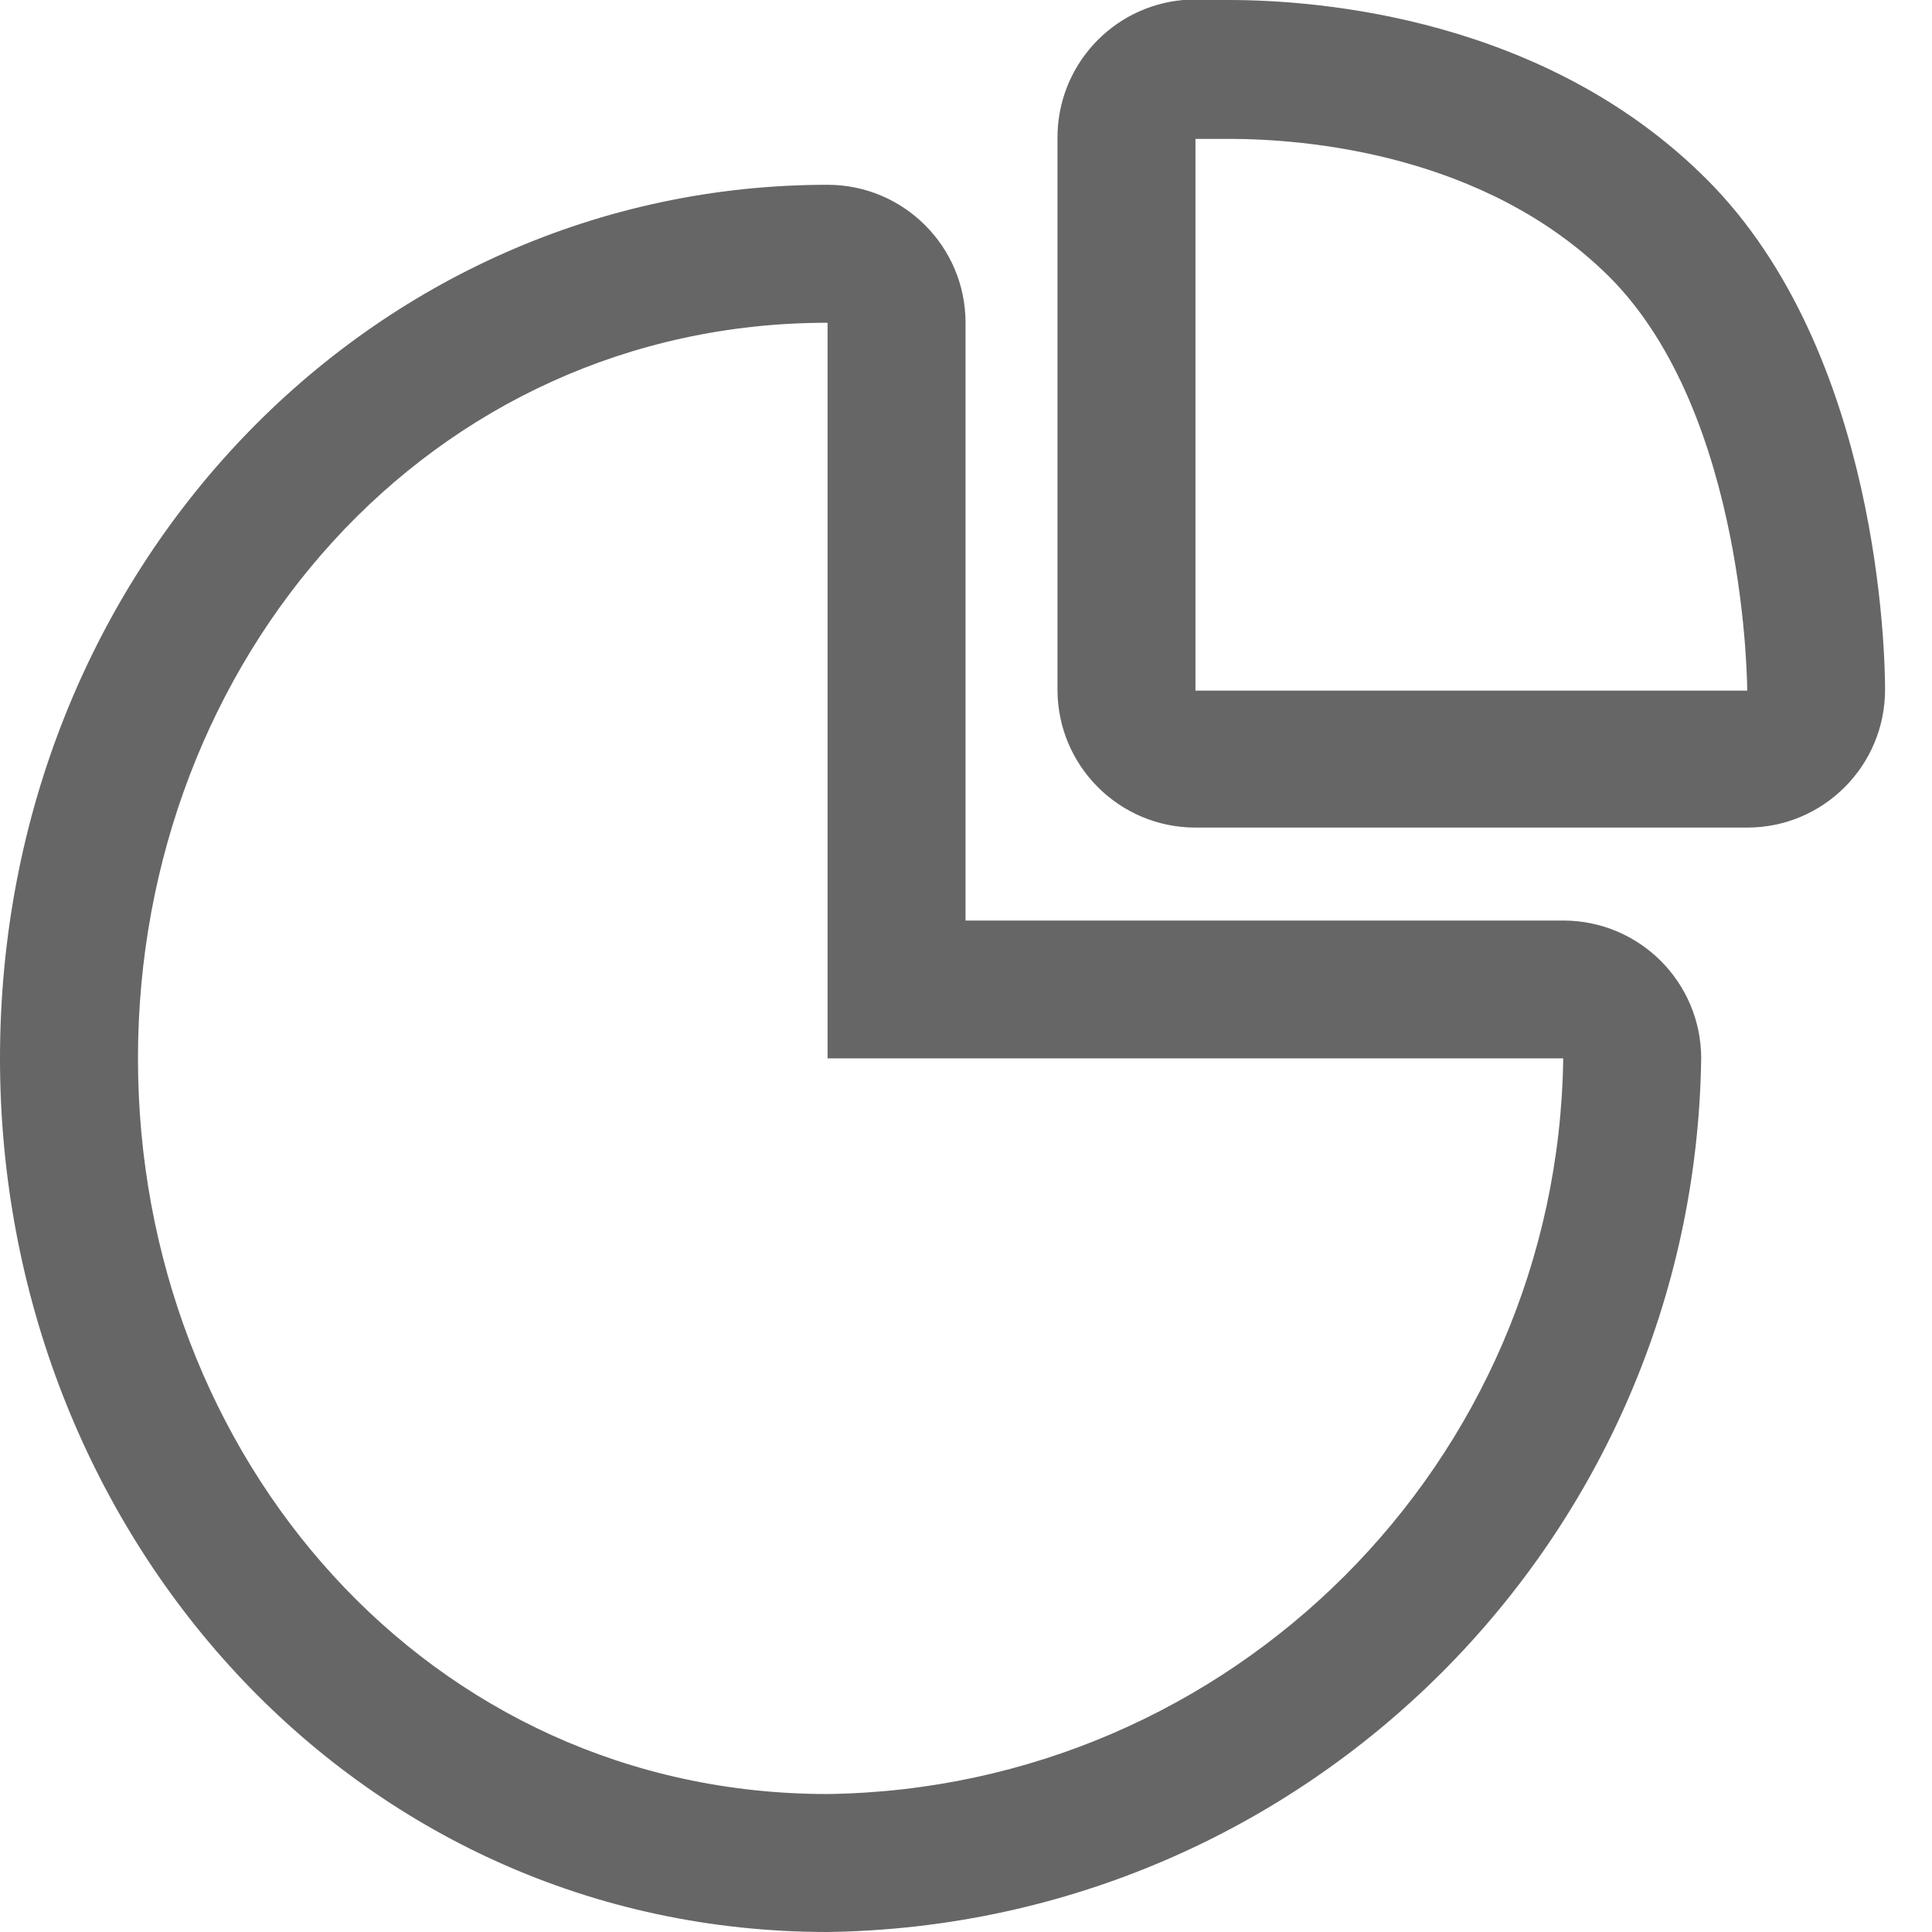
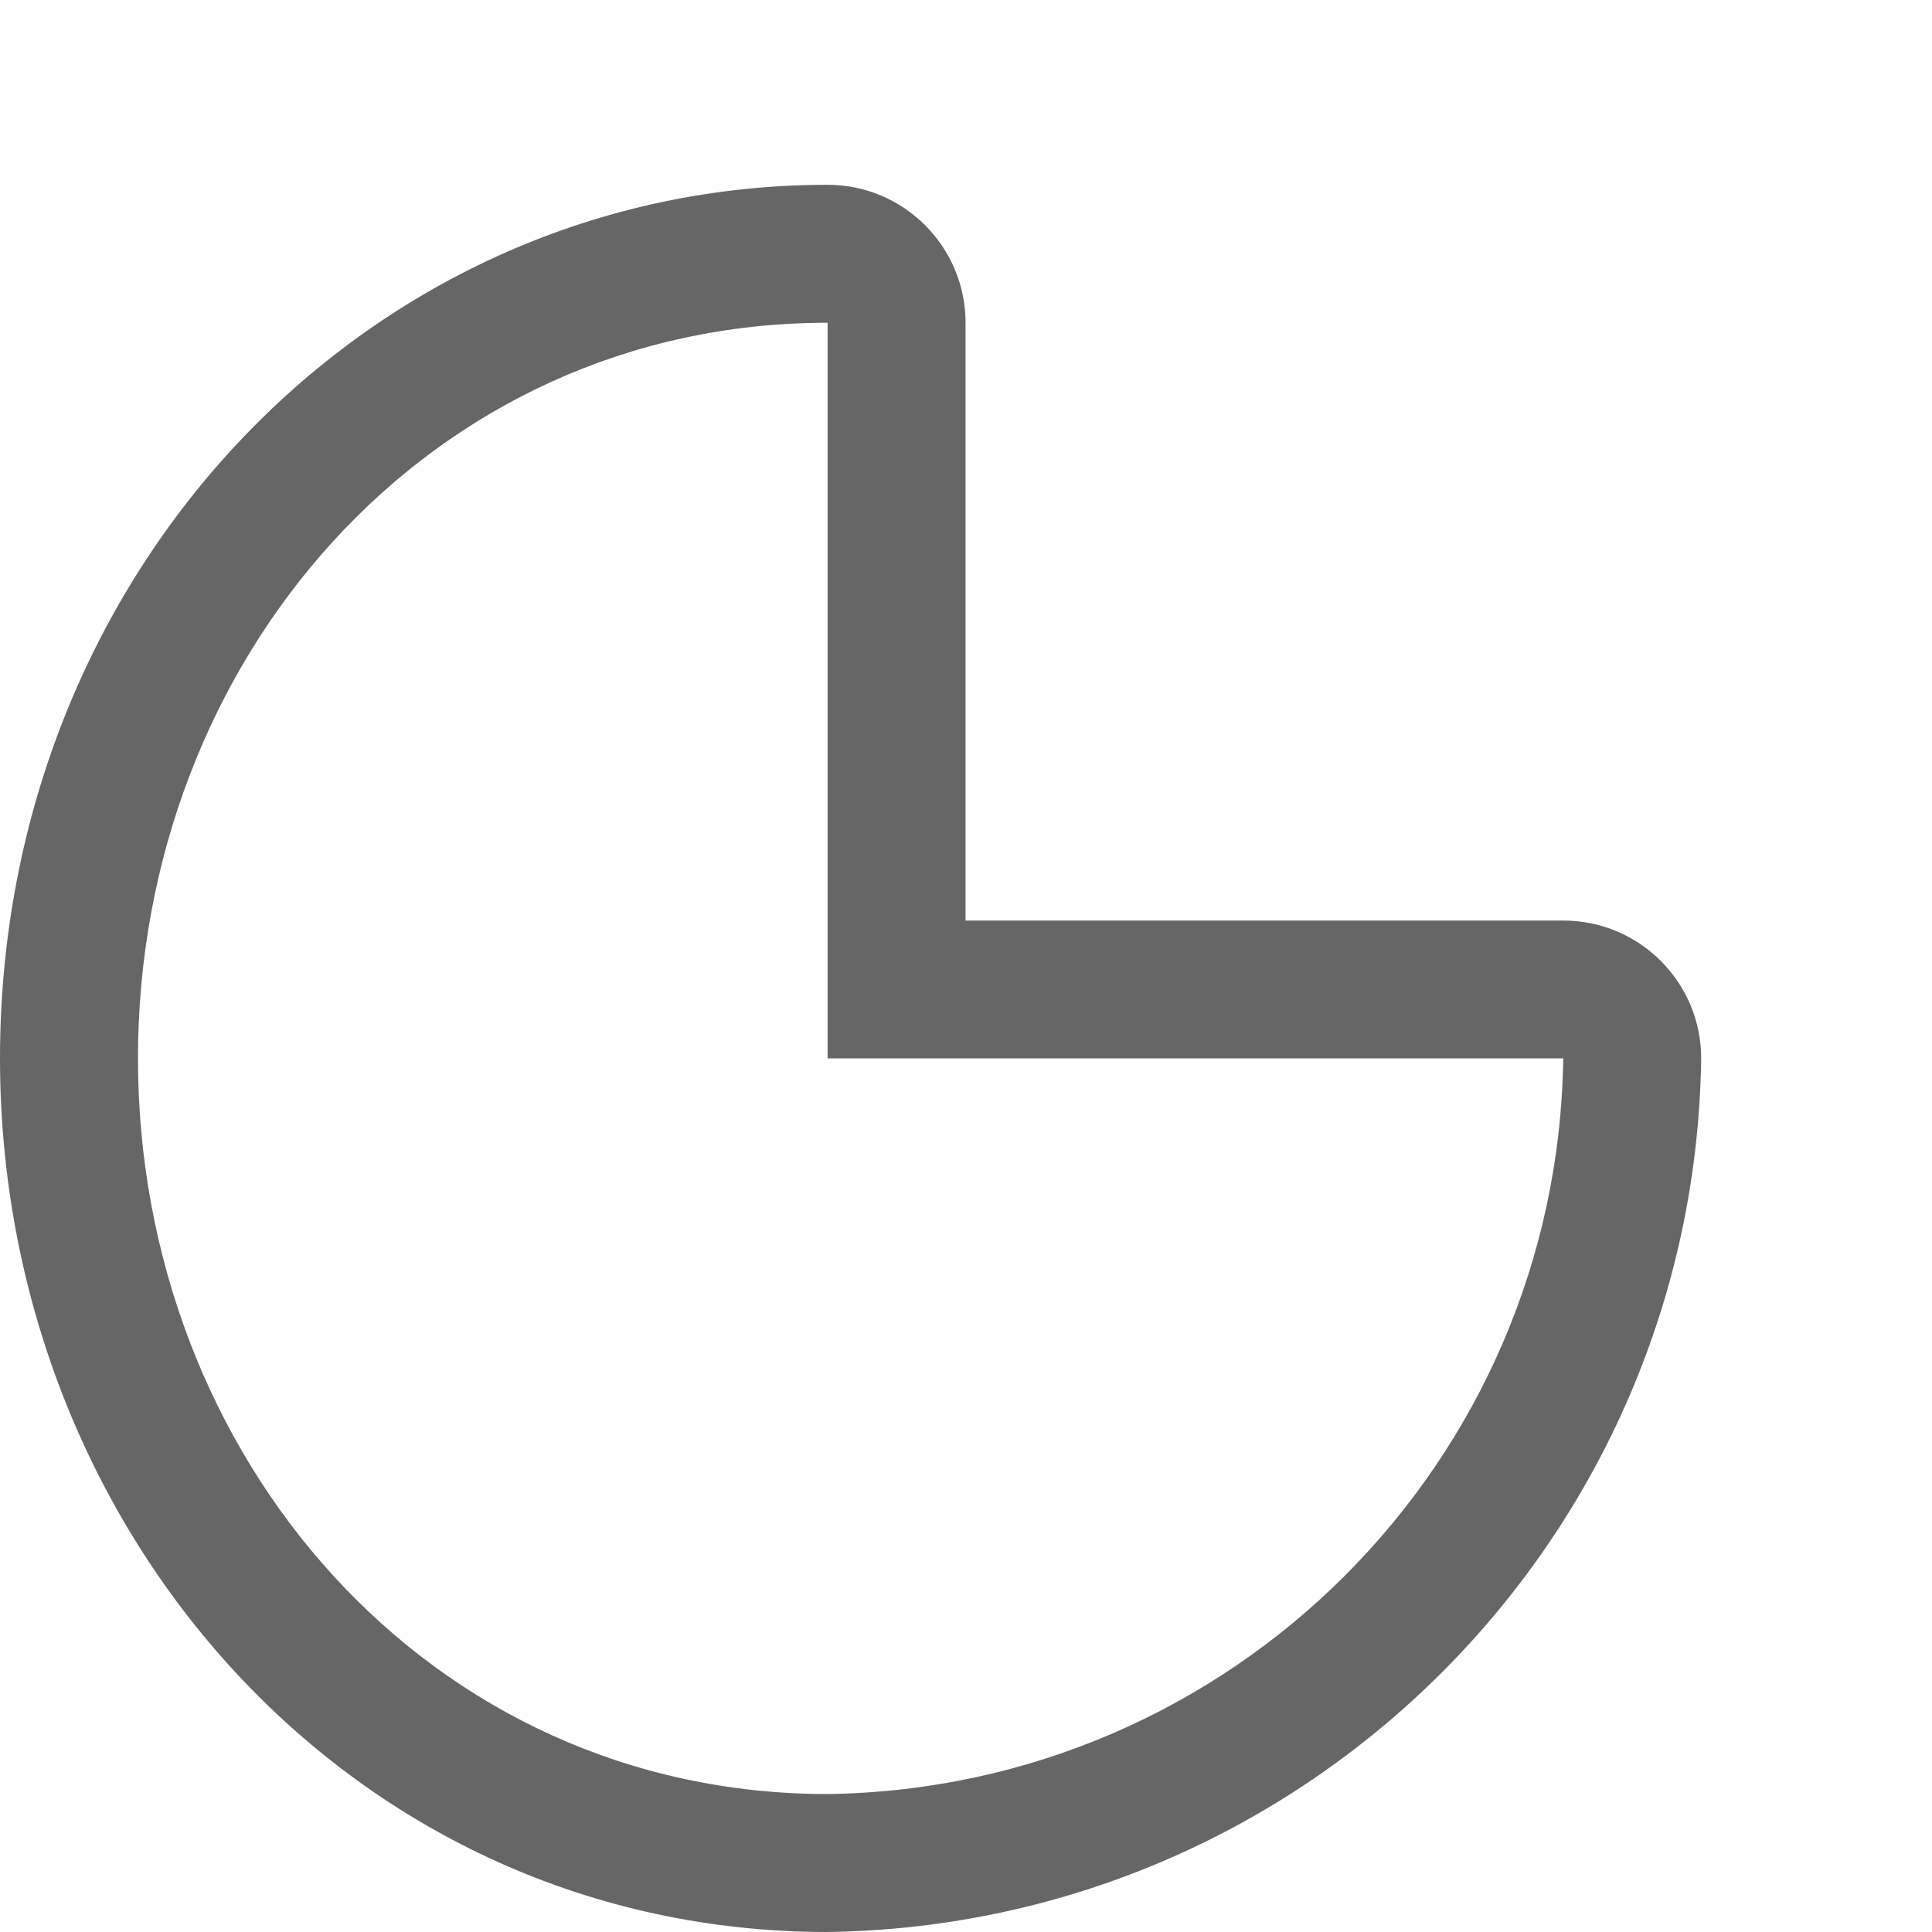
<svg xmlns="http://www.w3.org/2000/svg" width="17" height="17" viewBox="0 0 17 17" fill="none">
  <g opacity="0.6">
-     <path fill-rule="evenodd" clip-rule="evenodd" d="M15.018 1.578C13.594 0.154 11.603 0 10.814 0C10.584 0 10.434 0 10.41 0C9.782 0.057 9.303 0.584 9.305 1.214V6.068C9.305 6.739 9.849 7.282 10.519 7.282H15.374C16.044 7.282 16.587 6.739 16.587 6.068C16.587 5.777 16.543 3.103 15.018 1.578ZM10.519 6.077V1.222C10.519 1.222 10.628 1.222 10.814 1.222C11.466 1.222 13.06 1.343 14.16 2.435C15.374 3.649 15.374 6.077 15.374 6.077H10.519Z" fill="black" />
    <path fill-rule="evenodd" clip-rule="evenodd" d="M13.755 8.1H8.496V2.84C8.496 2.17 7.952 1.626 7.282 1.626C3.265 1.626 0 5.005 0 9.313C0 13.484 3.111 17 7.282 17C11.503 16.941 14.91 13.534 14.969 9.313C14.969 8.643 14.426 8.1 13.755 8.1ZM7.282 15.786C3.775 15.786 1.214 12.821 1.214 9.313C1.214 5.806 3.775 2.84 7.282 2.84V9.313H13.755C13.707 12.868 10.837 15.738 7.282 15.786Z" fill="black" />
  </g>
</svg>